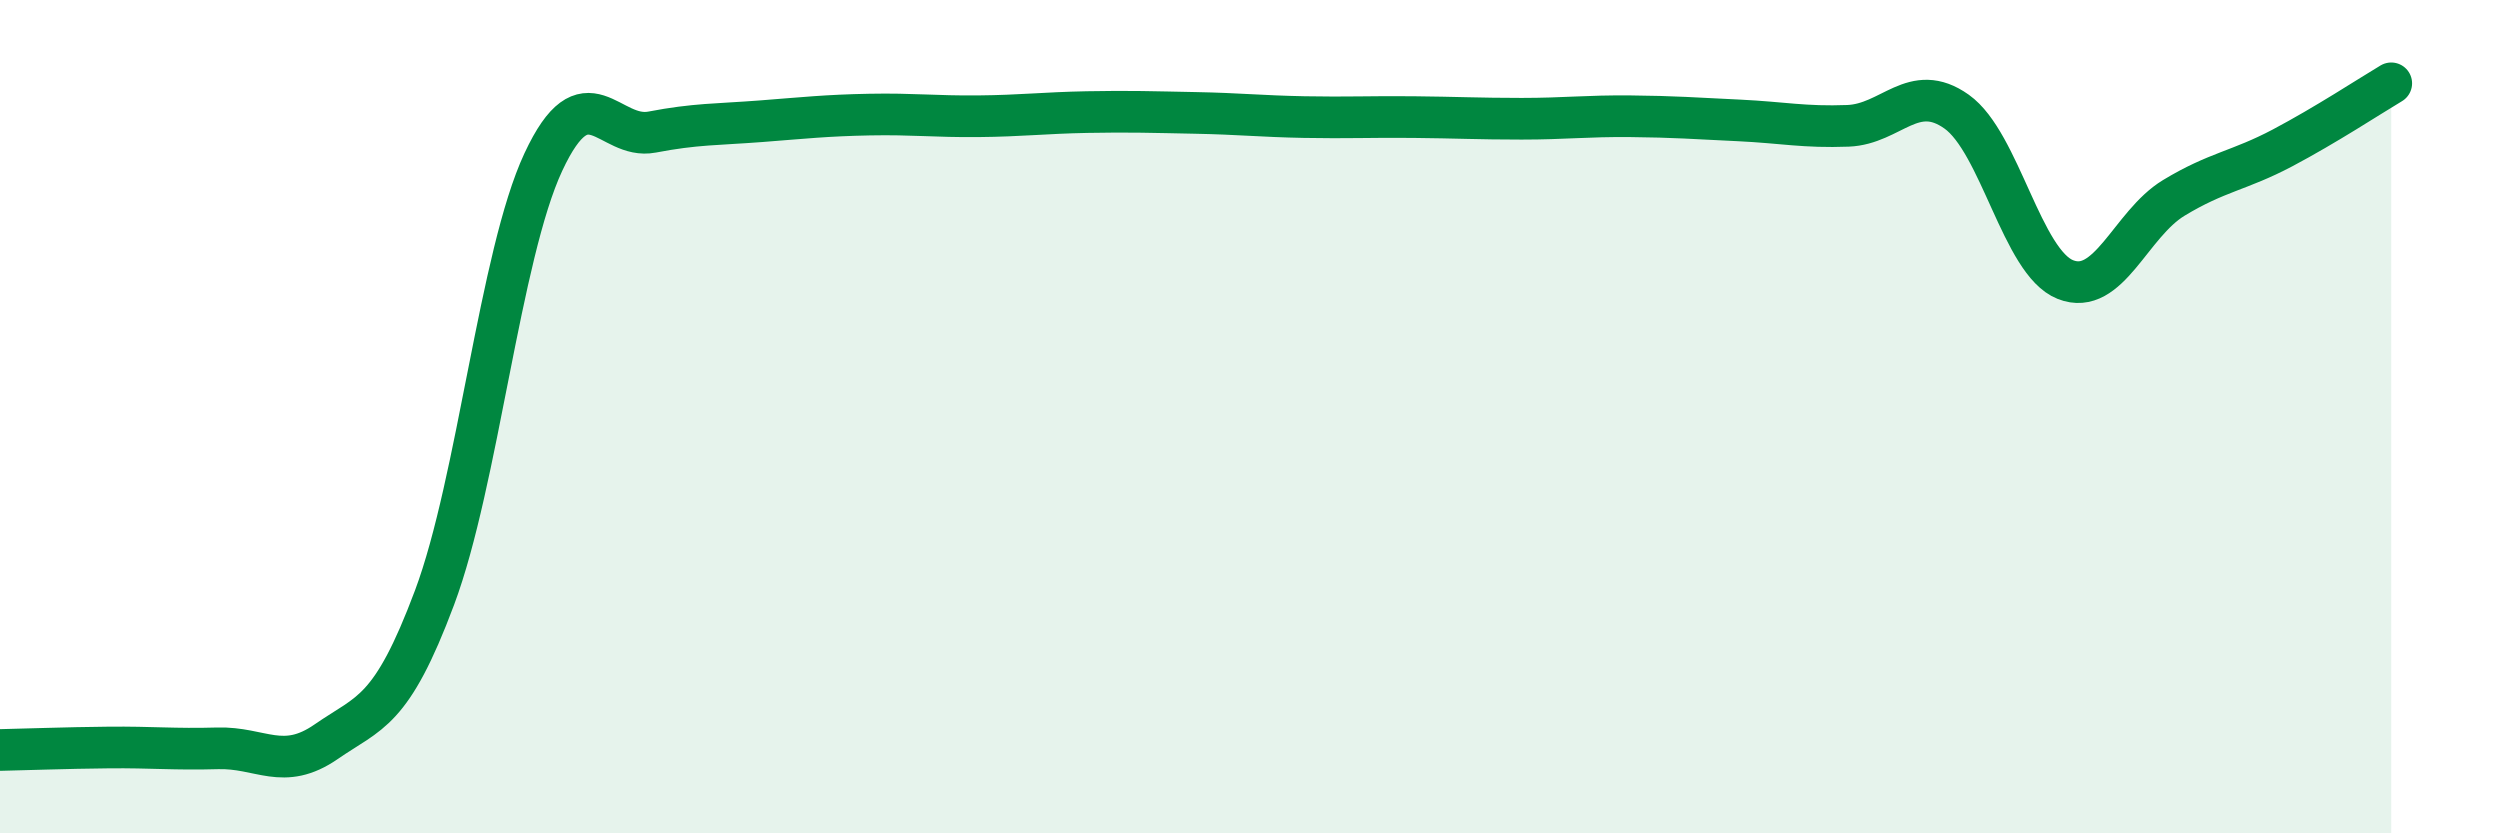
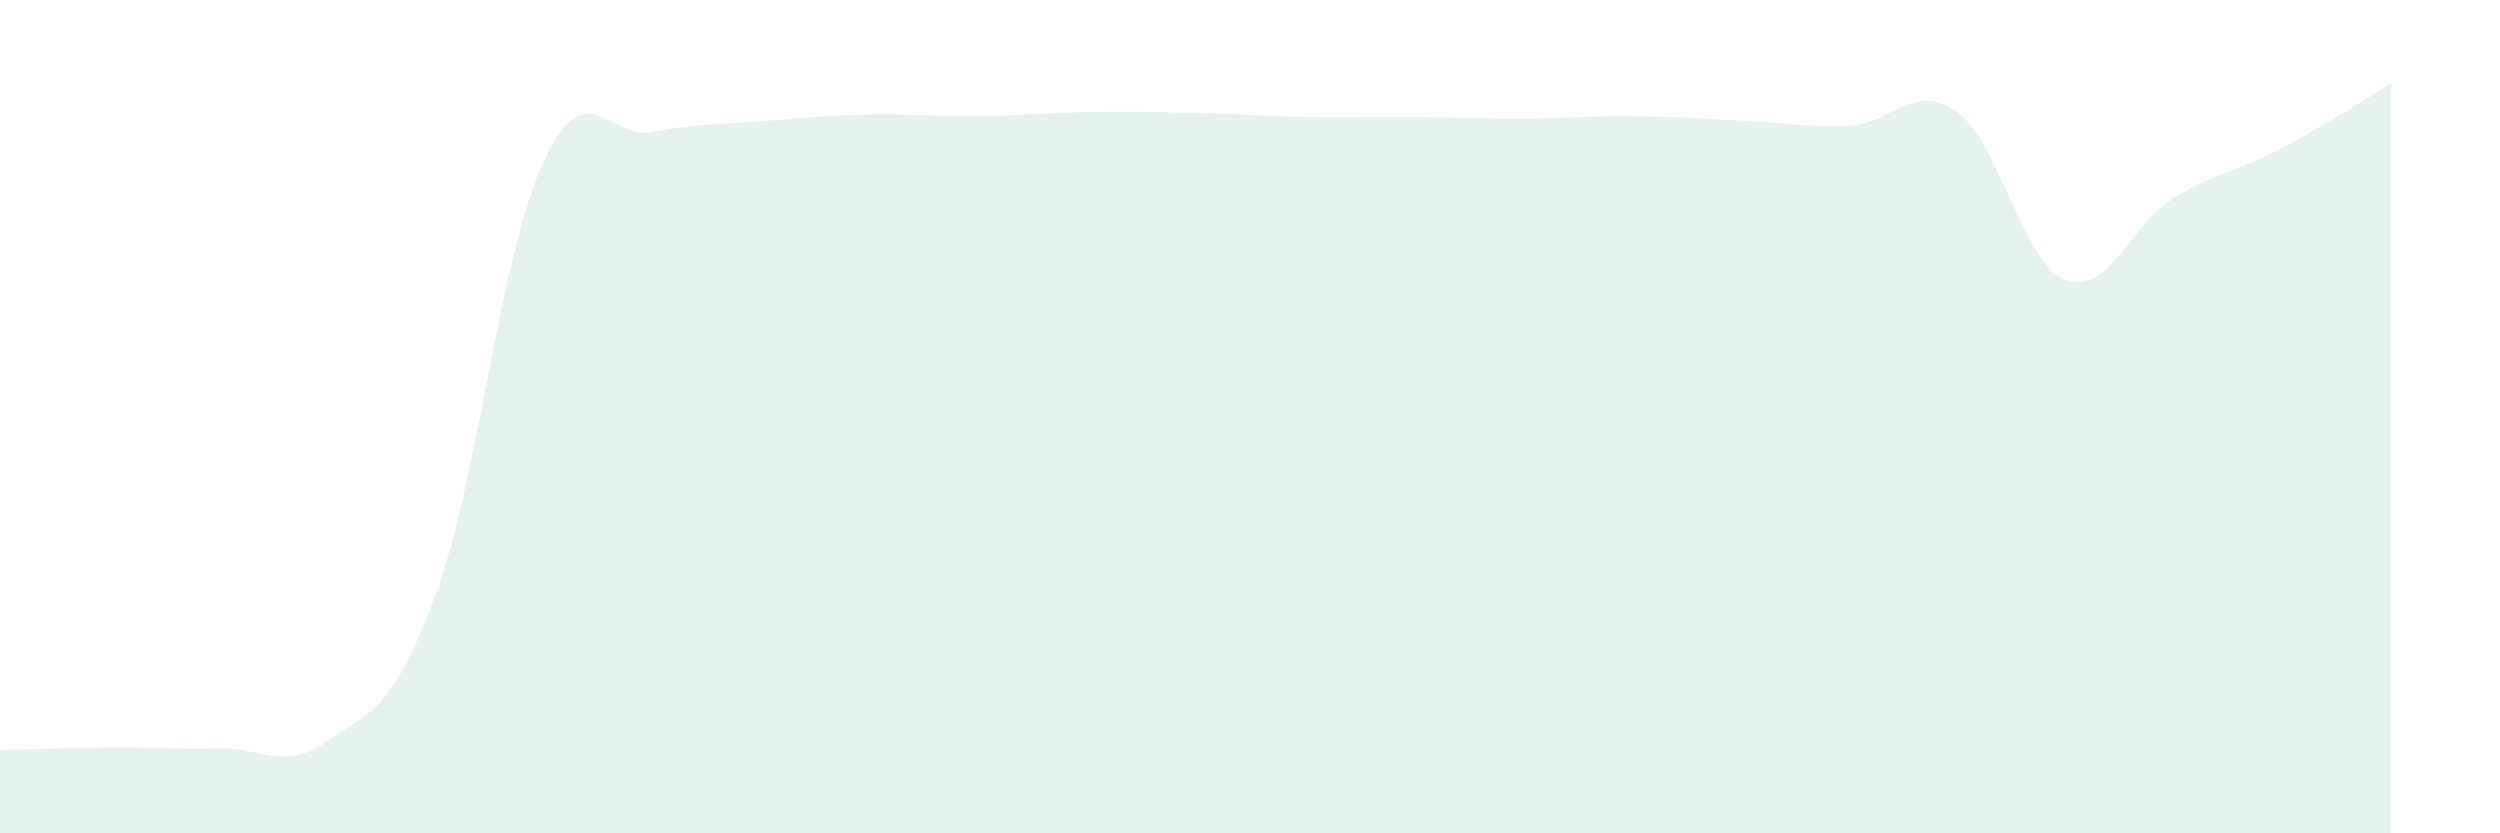
<svg xmlns="http://www.w3.org/2000/svg" width="60" height="20" viewBox="0 0 60 20">
  <path d="M 0,18 C 0.52,17.99 1.57,17.95 2.61,17.94 C 3.65,17.93 4.18,17.99 5.22,17.96 C 6.26,17.93 6.79,18.52 7.83,17.8 C 8.87,17.08 9.39,17.12 10.43,14.34 C 11.47,11.56 12,6.12 13.04,3.89 C 14.08,1.66 14.61,3.37 15.65,3.17 C 16.69,2.97 17.22,2.99 18.26,2.91 C 19.3,2.83 19.83,2.77 20.87,2.75 C 21.91,2.73 22.44,2.8 23.48,2.79 C 24.52,2.78 25.05,2.71 26.09,2.69 C 27.13,2.67 27.66,2.69 28.7,2.71 C 29.74,2.73 30.26,2.79 31.3,2.81 C 32.34,2.83 32.87,2.8 33.91,2.81 C 34.95,2.82 35.48,2.85 36.52,2.85 C 37.56,2.85 38.09,2.78 39.13,2.79 C 40.17,2.8 40.7,2.84 41.74,2.89 C 42.78,2.94 43.31,3.06 44.35,3.02 C 45.39,2.98 45.92,1.94 46.96,2.68 C 48,3.42 48.53,6.3 49.57,6.71 C 50.61,7.12 51.13,5.38 52.17,4.75 C 53.21,4.12 53.74,4.1 54.78,3.55 C 55.82,3 56.87,2.31 57.39,2L57.39 20L0 20Z" fill="#008740" opacity="0.1" stroke-linecap="round" stroke-linejoin="round" />
-   <path d="M 0,18 C 0.52,17.99 1.57,17.95 2.61,17.94 C 3.65,17.93 4.18,17.99 5.22,17.96 C 6.26,17.93 6.79,18.52 7.83,17.8 C 8.87,17.08 9.39,17.12 10.43,14.34 C 11.47,11.56 12,6.12 13.04,3.89 C 14.08,1.66 14.61,3.37 15.65,3.17 C 16.69,2.97 17.22,2.99 18.26,2.91 C 19.3,2.83 19.83,2.77 20.87,2.75 C 21.91,2.73 22.44,2.8 23.48,2.79 C 24.52,2.78 25.05,2.71 26.09,2.69 C 27.13,2.67 27.66,2.69 28.7,2.71 C 29.74,2.73 30.26,2.79 31.3,2.81 C 32.34,2.83 32.87,2.8 33.91,2.81 C 34.95,2.82 35.48,2.85 36.52,2.85 C 37.56,2.85 38.09,2.78 39.13,2.79 C 40.17,2.8 40.7,2.84 41.74,2.89 C 42.78,2.94 43.31,3.06 44.35,3.02 C 45.39,2.98 45.92,1.94 46.96,2.68 C 48,3.42 48.53,6.3 49.57,6.71 C 50.61,7.12 51.13,5.38 52.17,4.75 C 53.21,4.12 53.74,4.1 54.78,3.55 C 55.82,3 56.87,2.31 57.39,2" stroke="#008740" stroke-width="1" fill="none" stroke-linecap="round" stroke-linejoin="round" />
</svg>